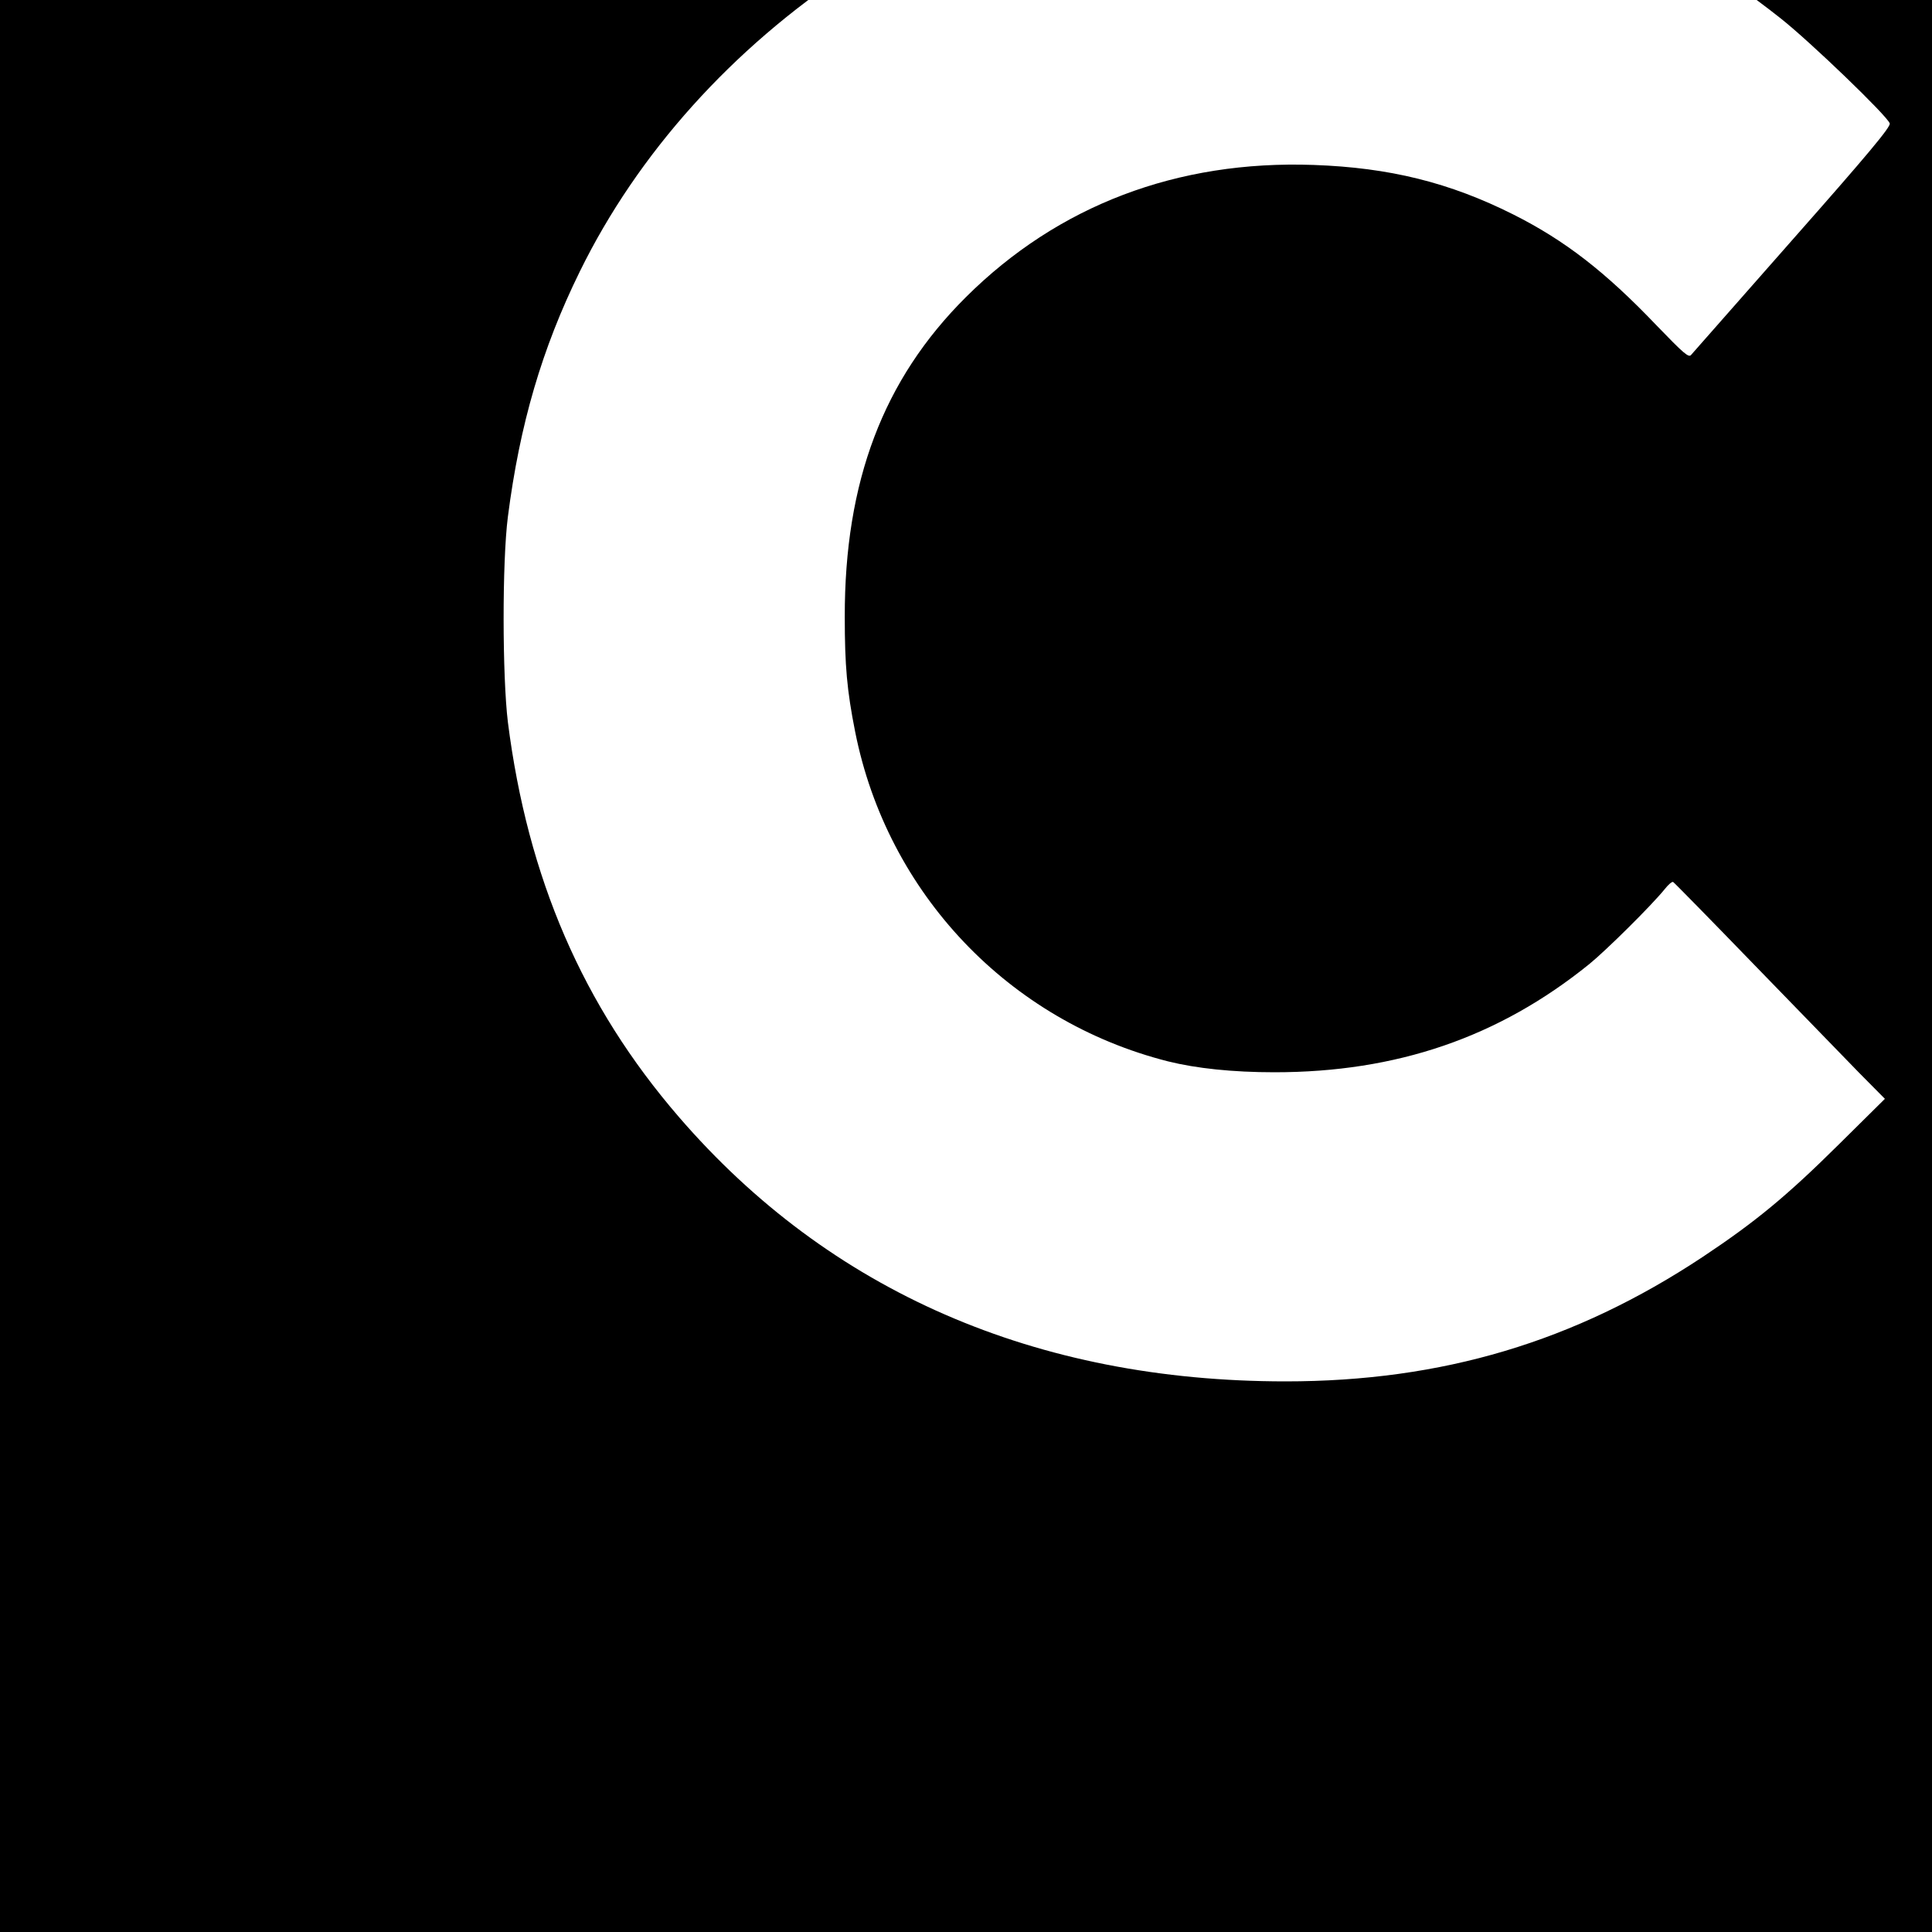
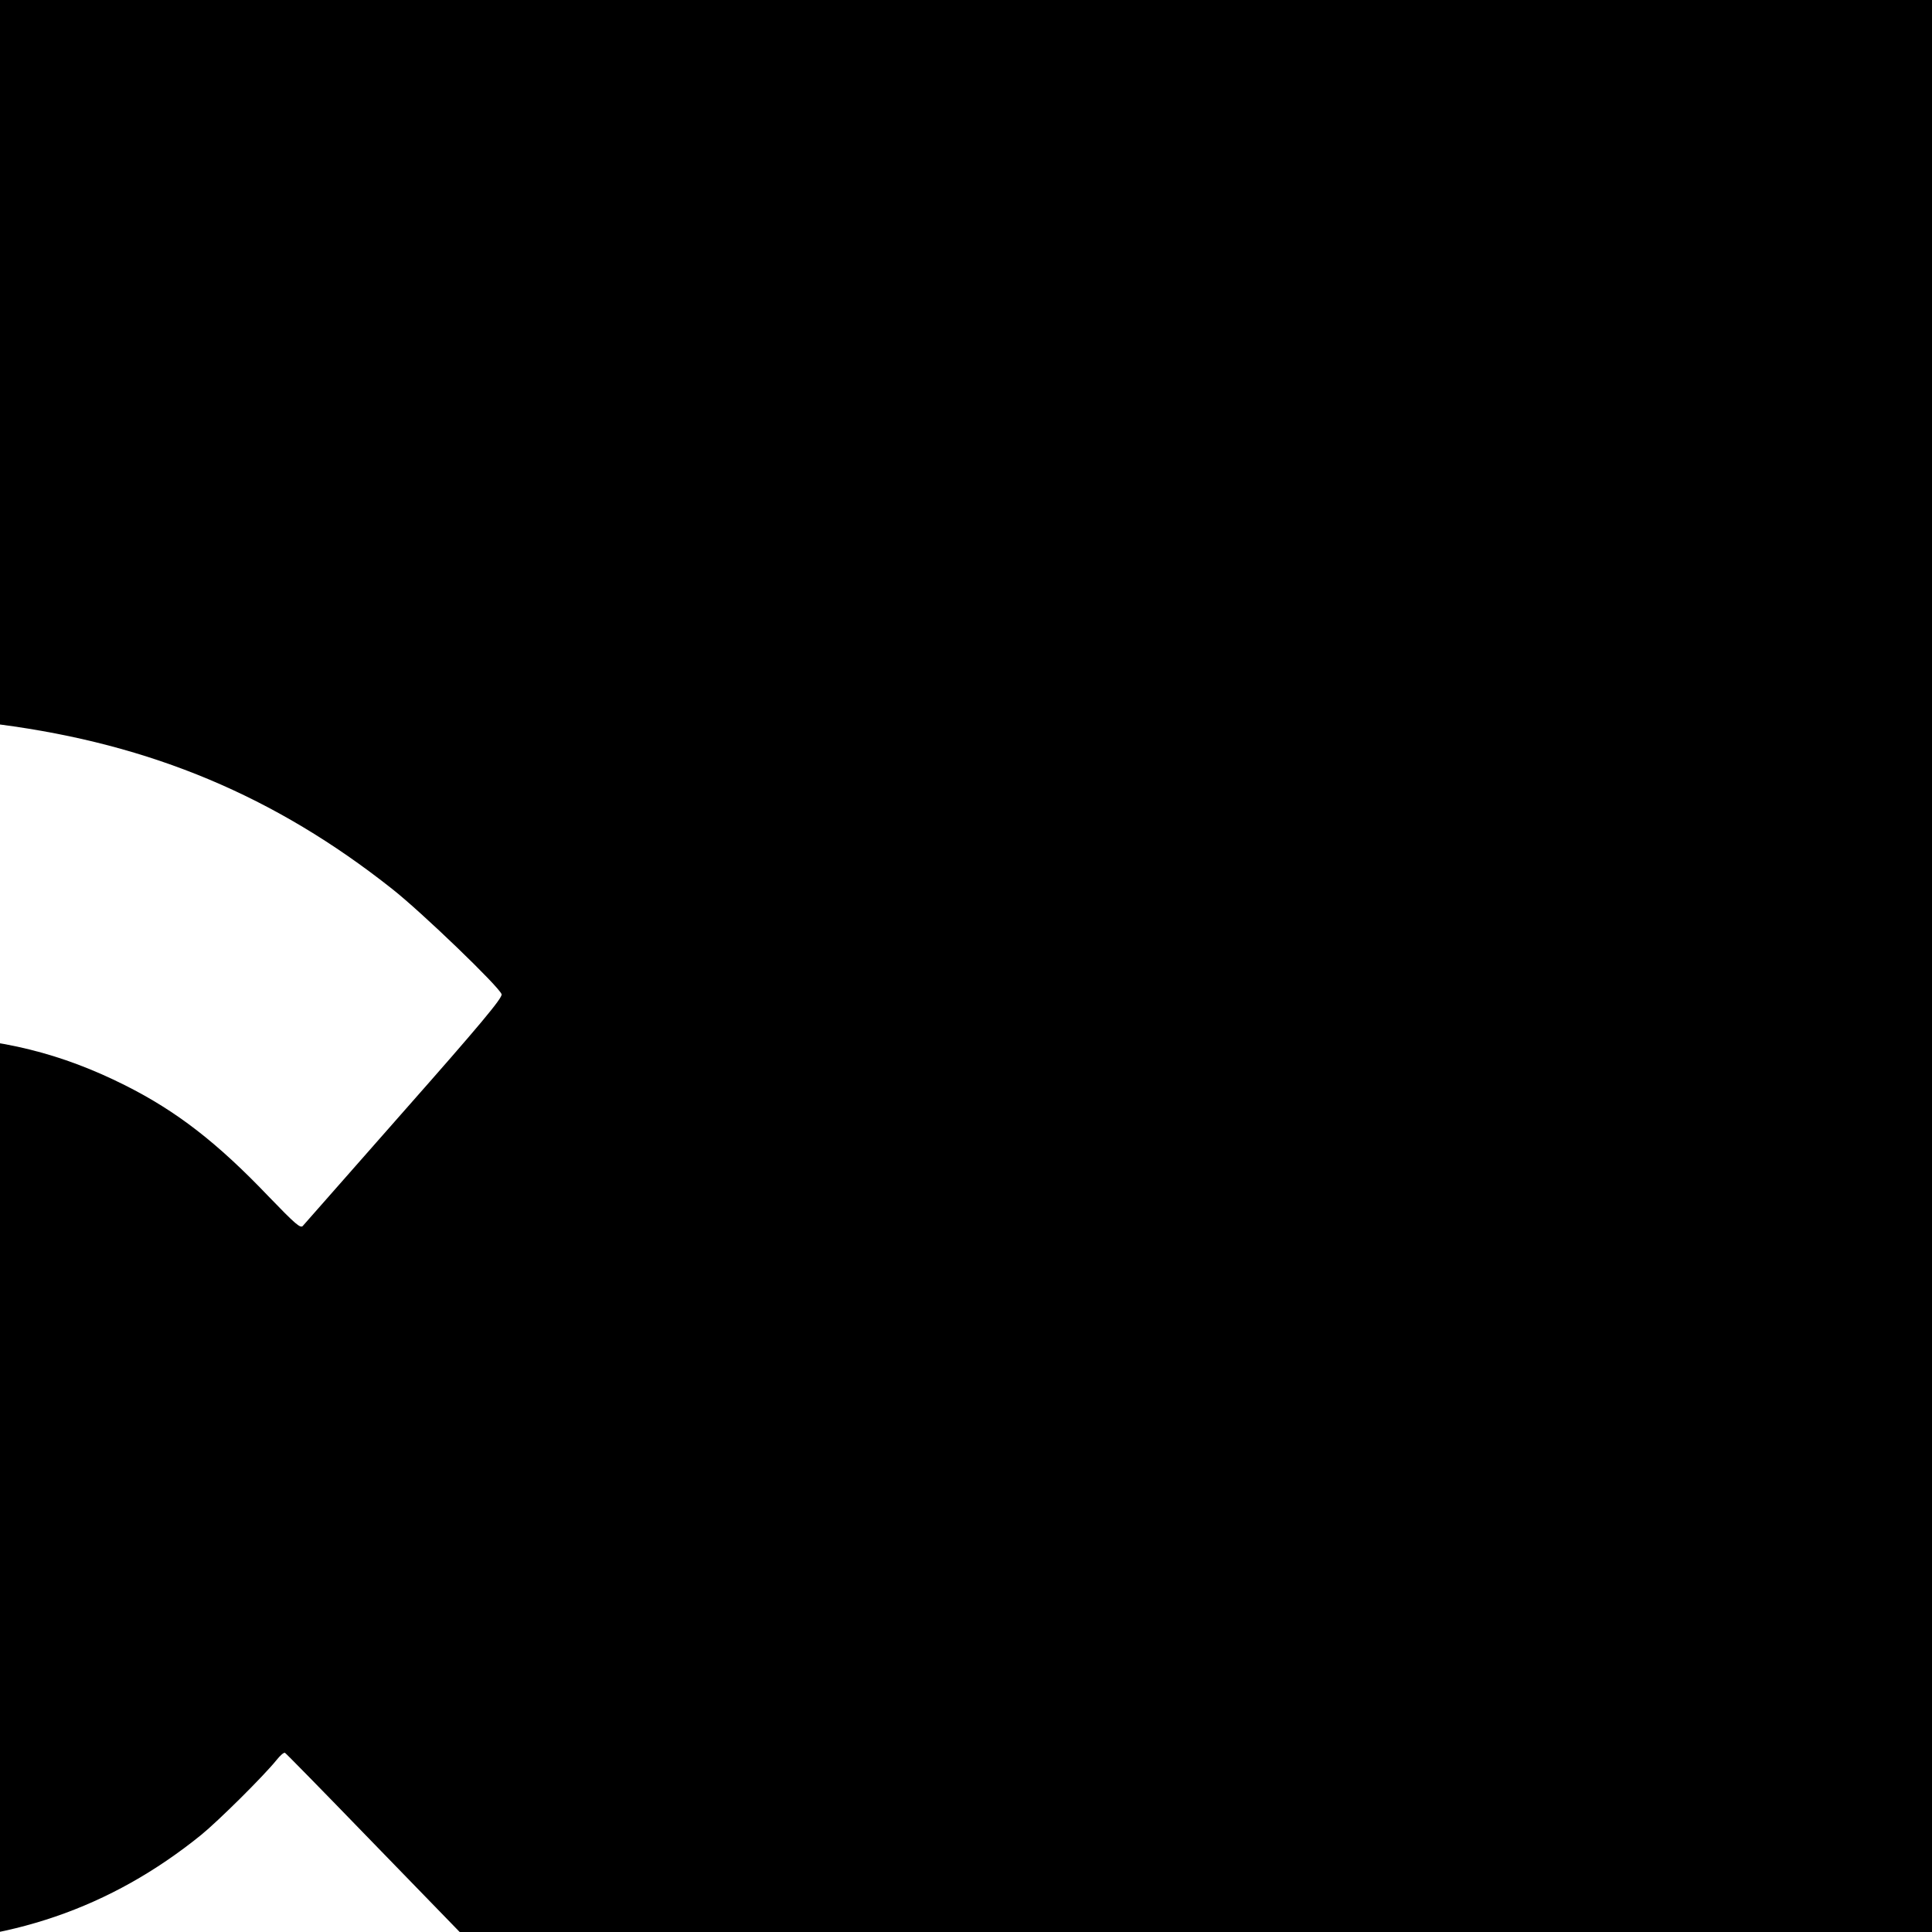
<svg xmlns="http://www.w3.org/2000/svg" width="20" height="20" viewBox="0 0 16 16">
-   <path d="m0 5000v-5000h5000 5000v5000 5000h-5000-5000v-5000m5748 3606c626-82 1139-297 1624-681 122-96 444-406 453-436 5-14-93-131-402-481-224-254-413-469-420-477-10-14-31 5-145 123-211 221-379 351-592 458-263 132-512 194-827 205-565 20-1058-168-1439-547-343-341-503-764-502-1325 0-201 9-304 43-475 133-669 636-1198 1296-1365 117-29 267-45 440-45 506 0 928 144 1304 448 71 58 256 241 312 310 15 19 30 32 35 30 4-2 155-156 336-343 182-187 377-388 435-448l106-107-190-188c-218-216-347-322-565-467-530-351-1078-515-1727-515-1034 0-1889 373-2512 1095-398 461-626 989-708 1635-23 190-24 662 0 850 49 382 141 697 298 1016 240 489 630 923 1119 1246 146 97 438 246 590 302 291 106 582 169 930 200 109 9 591-3 708-18" transform="matrix(.002 0 0-.002 0 16)" />
+   <path d="m0 5000v-5000h5000 5000v5000 5000h-5000-5000v-5000c626-82 1139-297 1624-681 122-96 444-406 453-436 5-14-93-131-402-481-224-254-413-469-420-477-10-14-31 5-145 123-211 221-379 351-592 458-263 132-512 194-827 205-565 20-1058-168-1439-547-343-341-503-764-502-1325 0-201 9-304 43-475 133-669 636-1198 1296-1365 117-29 267-45 440-45 506 0 928 144 1304 448 71 58 256 241 312 310 15 19 30 32 35 30 4-2 155-156 336-343 182-187 377-388 435-448l106-107-190-188c-218-216-347-322-565-467-530-351-1078-515-1727-515-1034 0-1889 373-2512 1095-398 461-626 989-708 1635-23 190-24 662 0 850 49 382 141 697 298 1016 240 489 630 923 1119 1246 146 97 438 246 590 302 291 106 582 169 930 200 109 9 591-3 708-18" transform="matrix(.002 0 0-.002 0 16)" />
</svg>